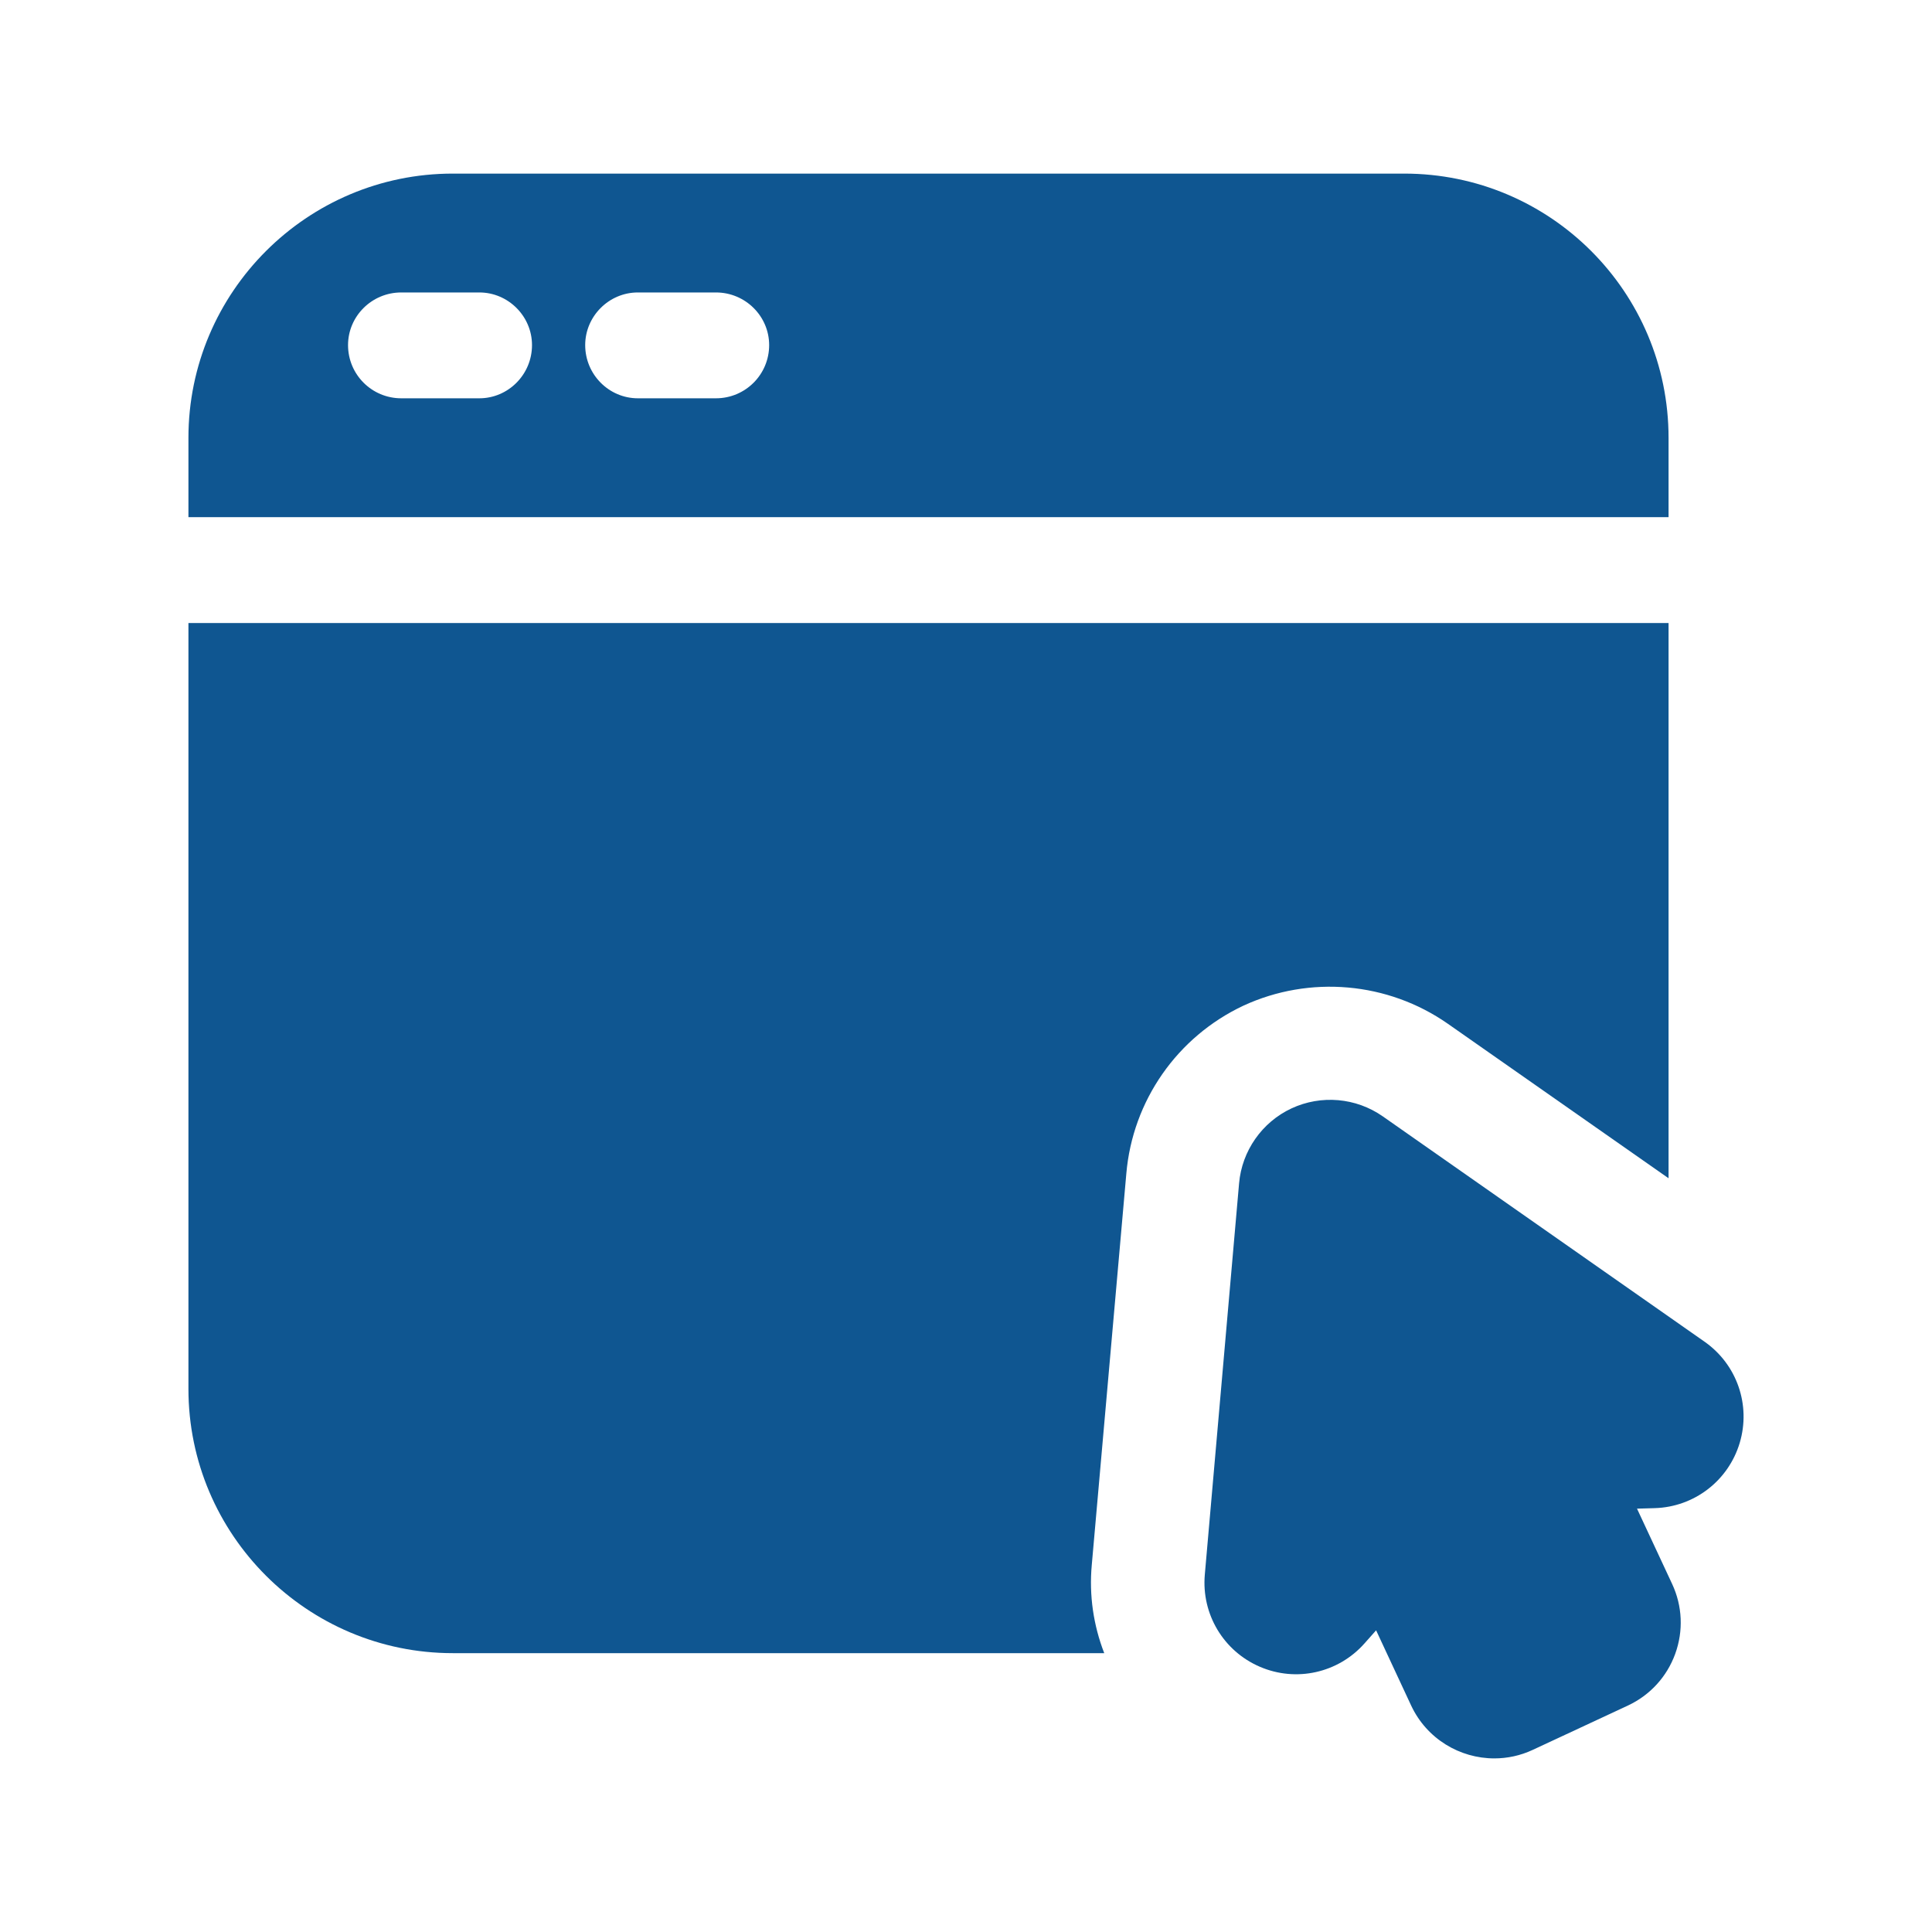
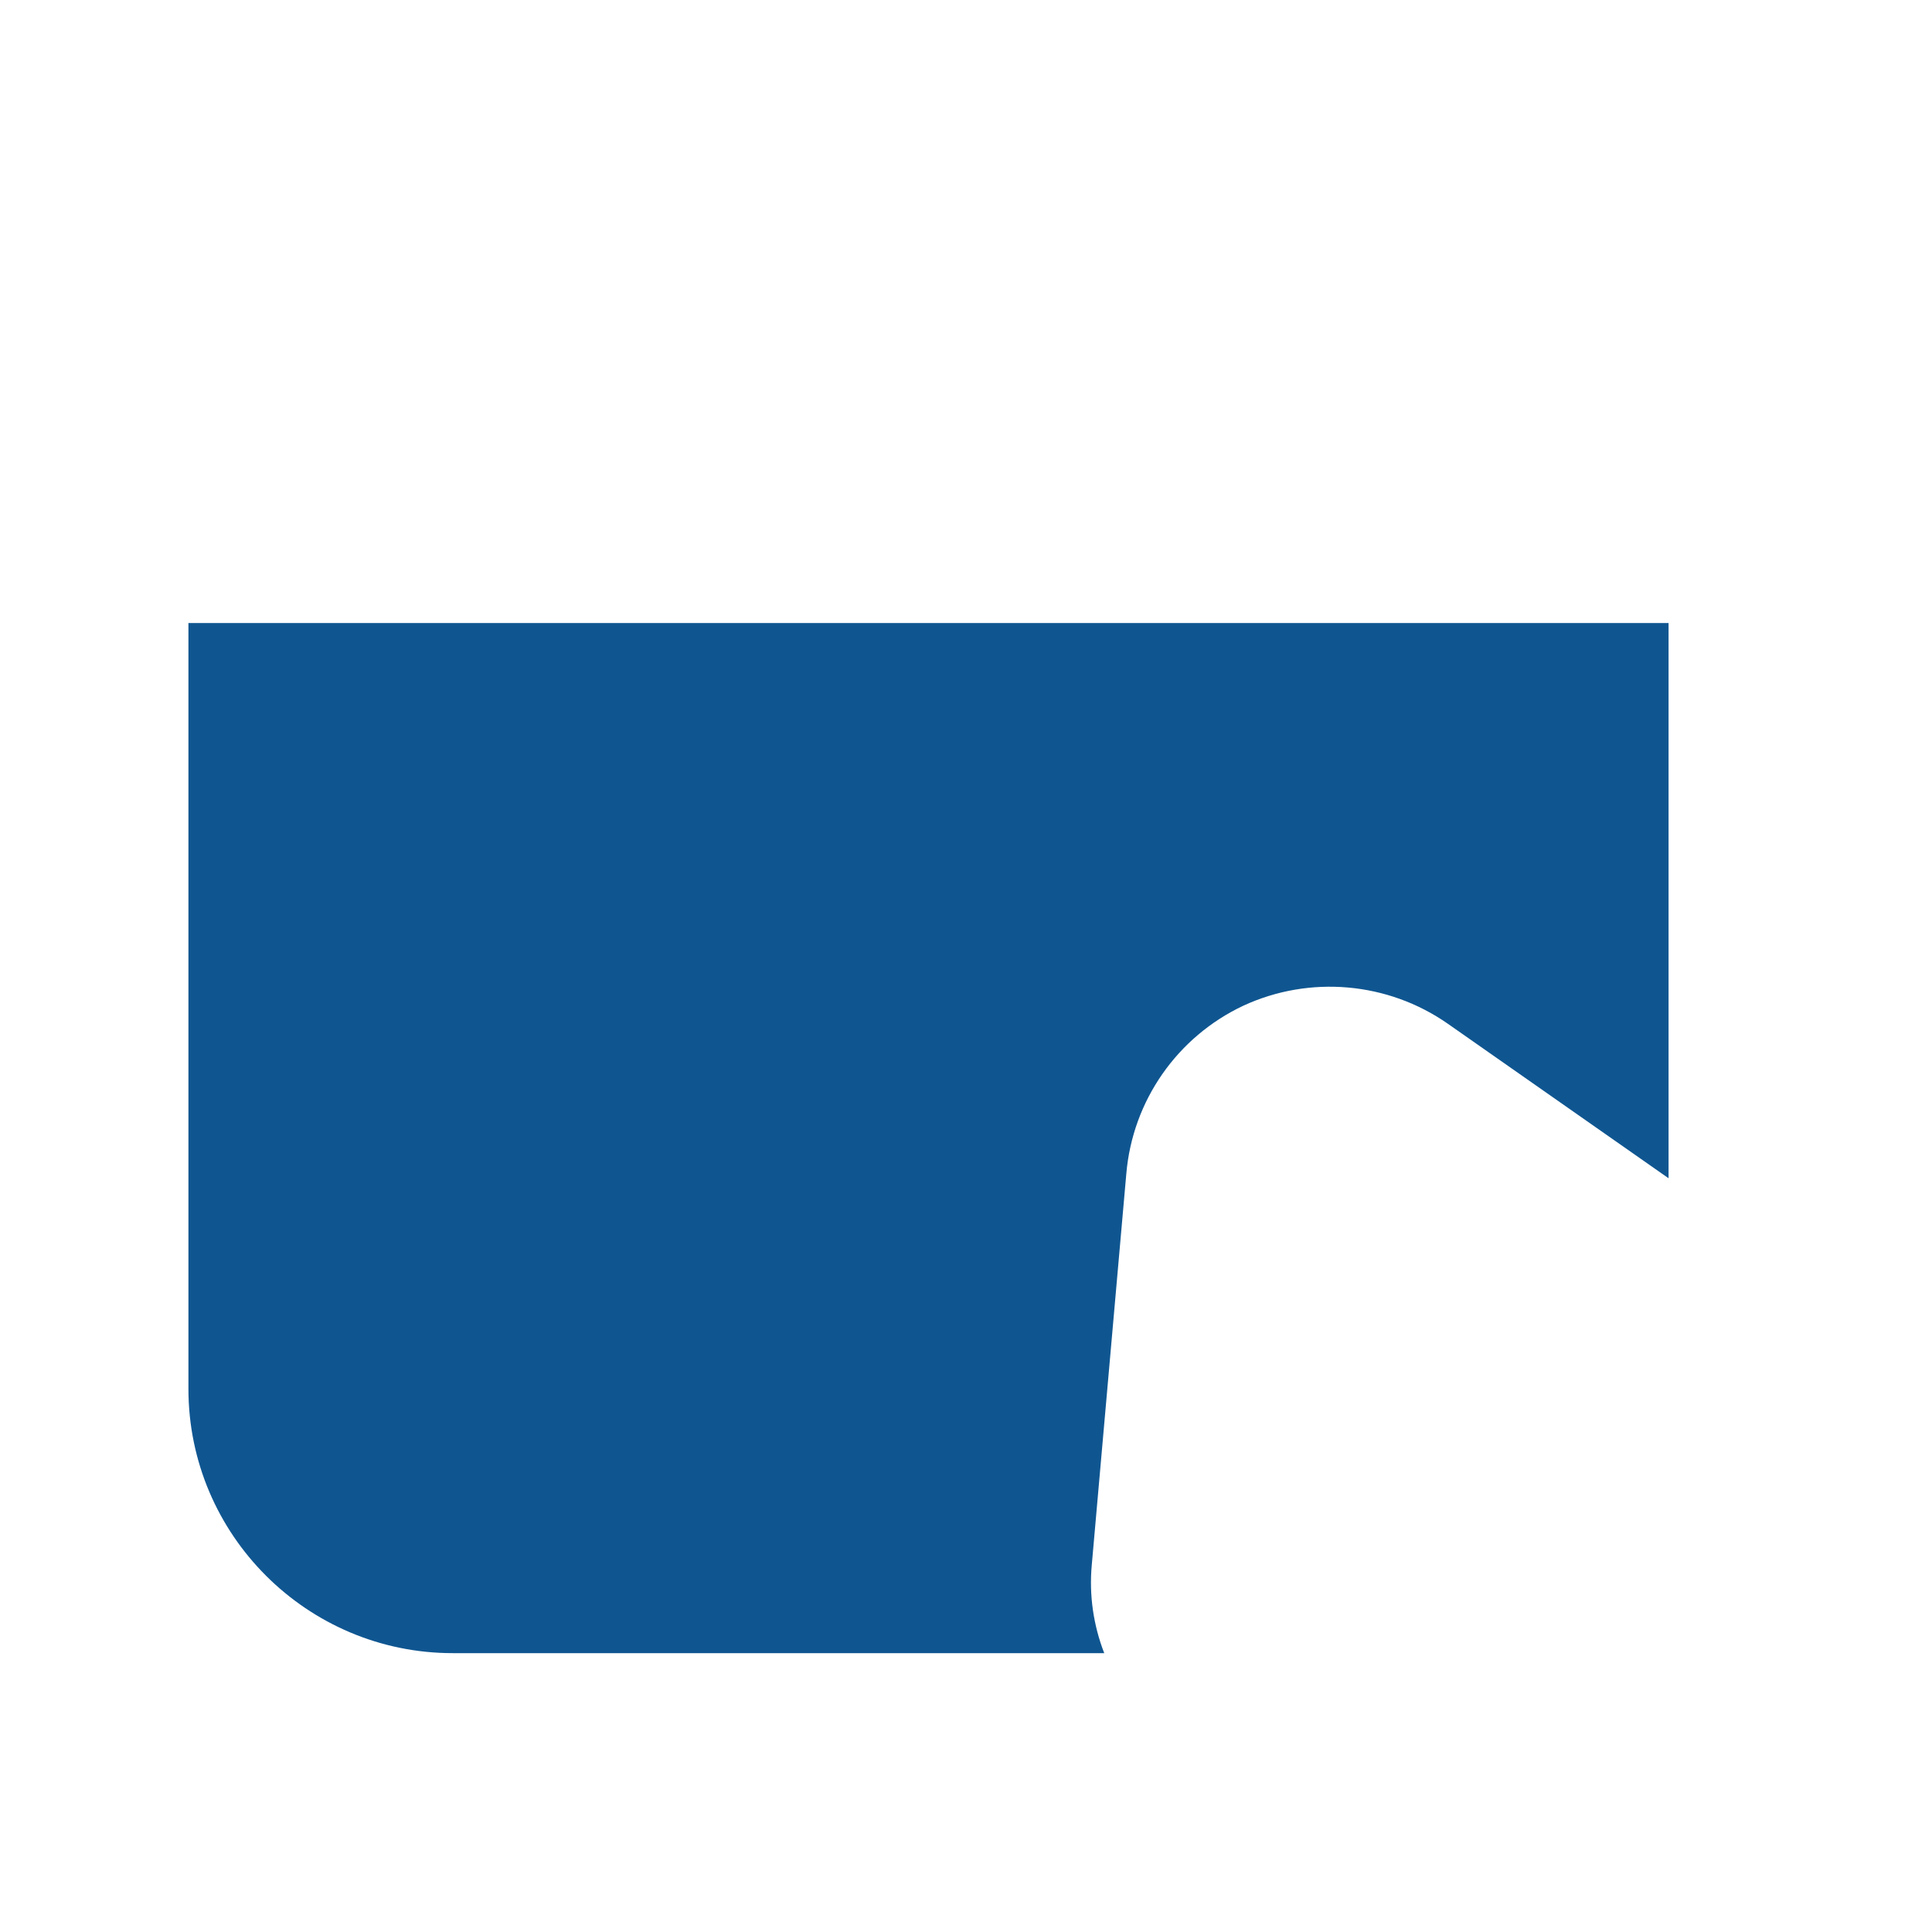
<svg xmlns="http://www.w3.org/2000/svg" width="96" height="96" viewBox="0 0 96 96" fill="none">
-   <path d="M82.91 21.76C82.91 14.504 77.032 8.626 69.775 8.626H22.497C15.269 8.626 9.363 14.504 9.363 21.76V25.698H82.91V21.76ZM23.819 19.791H19.938C18.475 19.791 17.294 18.61 17.294 17.148C17.294 15.713 18.475 14.532 19.938 14.532H23.819C25.253 14.532 26.435 15.713 26.435 17.148C26.435 18.61 25.253 19.791 23.819 19.791ZM35.575 19.791H31.694C30.26 19.791 29.078 18.61 29.078 17.148C29.078 15.713 30.26 14.532 31.694 14.532H35.575C37.038 14.532 38.219 15.713 38.219 17.148C38.219 18.61 37.038 19.791 35.575 19.791Z" fill="#0F5691" />
  <path d="M61.788 49.969C65.079 48.451 68.96 48.788 71.941 50.869L82.91 58.547V30.957H9.363V69.01C9.363 76.266 15.269 82.144 22.497 82.144H54.869C54.335 80.766 54.11 79.276 54.25 77.757L55.966 58.322C56.275 54.694 58.497 51.516 61.788 49.969Z" fill="#0F5691" />
-   <path d="M86.445 71.698C87.008 69.815 86.308 67.794 84.695 66.666L68.707 55.47C67.378 54.542 65.648 54.389 64.173 55.076C62.706 55.761 61.709 57.189 61.569 58.8L59.866 78.246C59.696 80.203 60.792 82.04 62.596 82.818C64.401 83.599 66.494 83.134 67.801 81.66L68.378 81.01L70.122 84.753C70.897 86.403 72.539 87.374 74.253 87.374C74.895 87.374 75.546 87.238 76.164 86.949L80.891 84.747C81.99 84.232 82.825 83.32 83.24 82.18C83.654 81.037 83.599 79.801 83.086 78.703L81.342 74.964L82.215 74.939C84.179 74.884 85.879 73.582 86.445 71.698Z" fill="#0F5691" />
</svg>